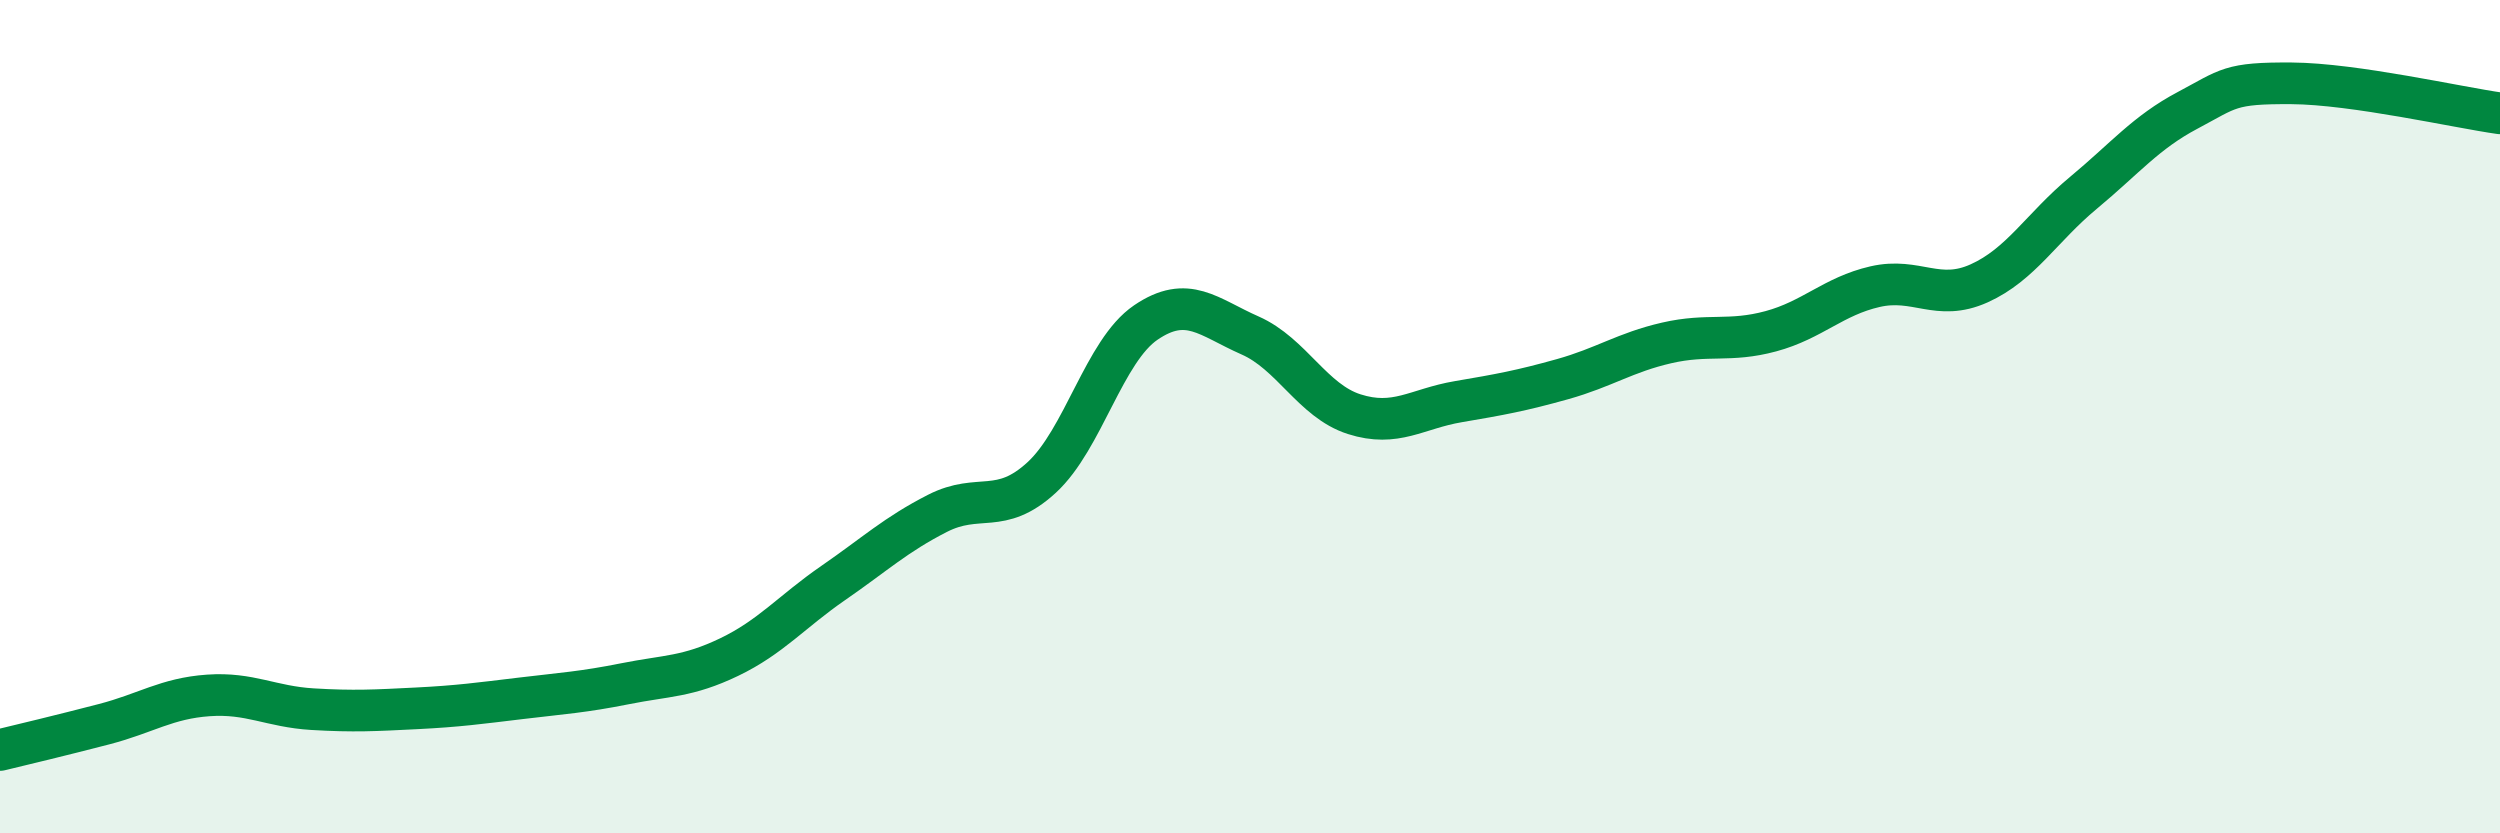
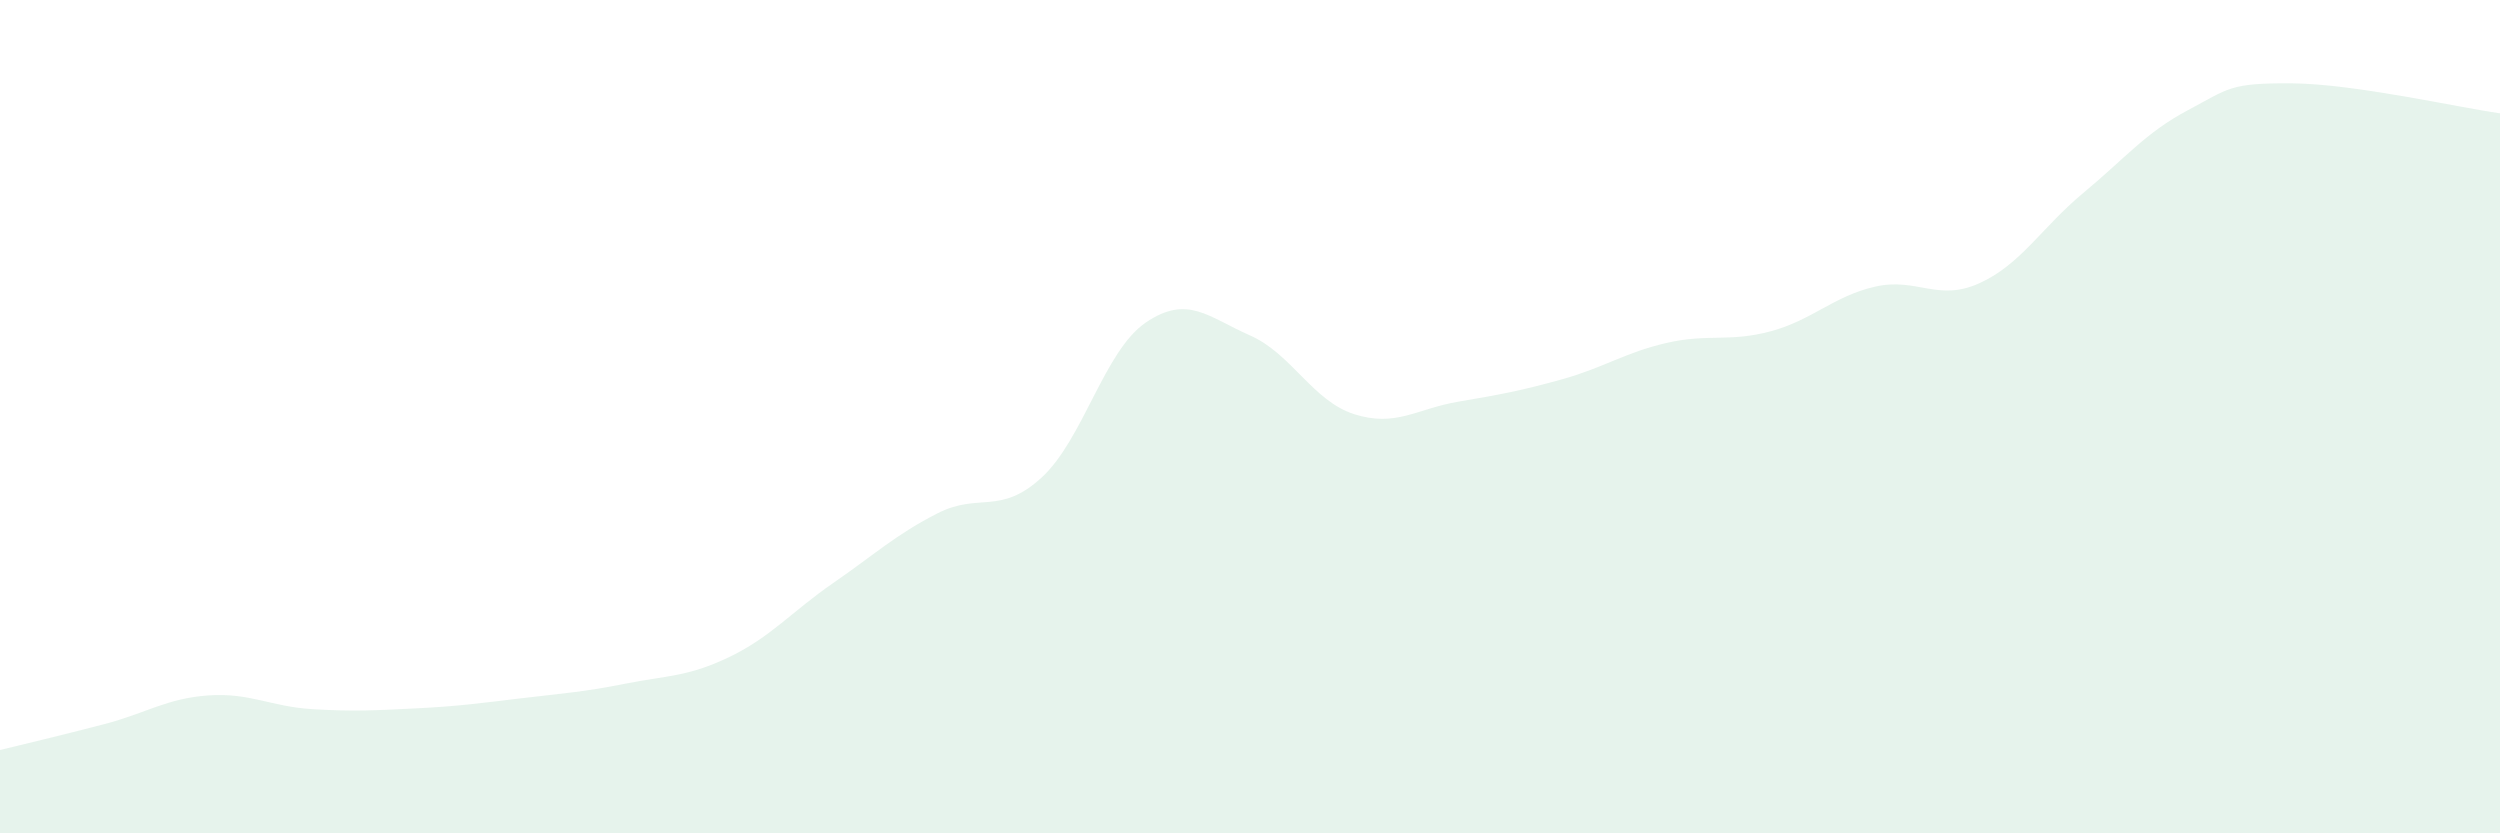
<svg xmlns="http://www.w3.org/2000/svg" width="60" height="20" viewBox="0 0 60 20">
  <path d="M 0,18 C 0.5,17.88 1.5,17.64 2.5,17.38 C 3.5,17.12 4,16.76 5,16.69 C 6,16.62 6.5,16.96 7.5,17.02 C 8.5,17.08 9,17.05 10,17 C 11,16.95 11.5,16.88 12.5,16.76 C 13.5,16.64 14,16.61 15,16.41 C 16,16.21 16.5,16.25 17.5,15.77 C 18.5,15.29 19,14.68 20,13.99 C 21,13.3 21.5,12.83 22.5,12.32 C 23.5,11.81 24,12.38 25,11.46 C 26,10.54 26.5,8.42 27.5,7.74 C 28.5,7.06 29,7.61 30,8.05 C 31,8.49 31.5,9.62 32.5,9.94 C 33.5,10.26 34,9.81 35,9.64 C 36,9.47 36.5,9.38 37.5,9.1 C 38.5,8.82 39,8.46 40,8.23 C 41,8 41.5,8.22 42.5,7.95 C 43.5,7.68 44,7.11 45,6.88 C 46,6.65 46.5,7.25 47.5,6.8 C 48.5,6.35 49,5.46 50,4.63 C 51,3.8 51.5,3.18 52.5,2.65 C 53.5,2.12 53.5,1.99 55,2 C 56.5,2.01 59,2.58 60,2.72L60 20L0 20Z" fill="#008740" opacity="0.1" stroke-linecap="round" stroke-linejoin="round" />
-   <path d="M 0,18 C 0.5,17.88 1.5,17.64 2.5,17.38 C 3.5,17.12 4,16.76 5,16.69 C 6,16.62 6.5,16.96 7.5,17.02 C 8.5,17.08 9,17.05 10,17 C 11,16.95 11.5,16.88 12.5,16.76 C 13.5,16.64 14,16.61 15,16.41 C 16,16.21 16.5,16.25 17.5,15.77 C 18.5,15.29 19,14.68 20,13.99 C 21,13.3 21.5,12.83 22.5,12.32 C 23.5,11.81 24,12.38 25,11.46 C 26,10.54 26.5,8.42 27.5,7.74 C 28.5,7.06 29,7.61 30,8.05 C 31,8.49 31.5,9.62 32.5,9.94 C 33.5,10.26 34,9.81 35,9.64 C 36,9.47 36.5,9.38 37.5,9.1 C 38.5,8.82 39,8.46 40,8.23 C 41,8 41.5,8.22 42.5,7.95 C 43.5,7.68 44,7.11 45,6.88 C 46,6.65 46.5,7.25 47.5,6.8 C 48.5,6.35 49,5.46 50,4.63 C 51,3.8 51.5,3.18 52.5,2.65 C 53.5,2.12 53.5,1.99 55,2 C 56.5,2.01 59,2.58 60,2.72" stroke="#008740" stroke-width="1" fill="none" stroke-linecap="round" stroke-linejoin="round" />
</svg>